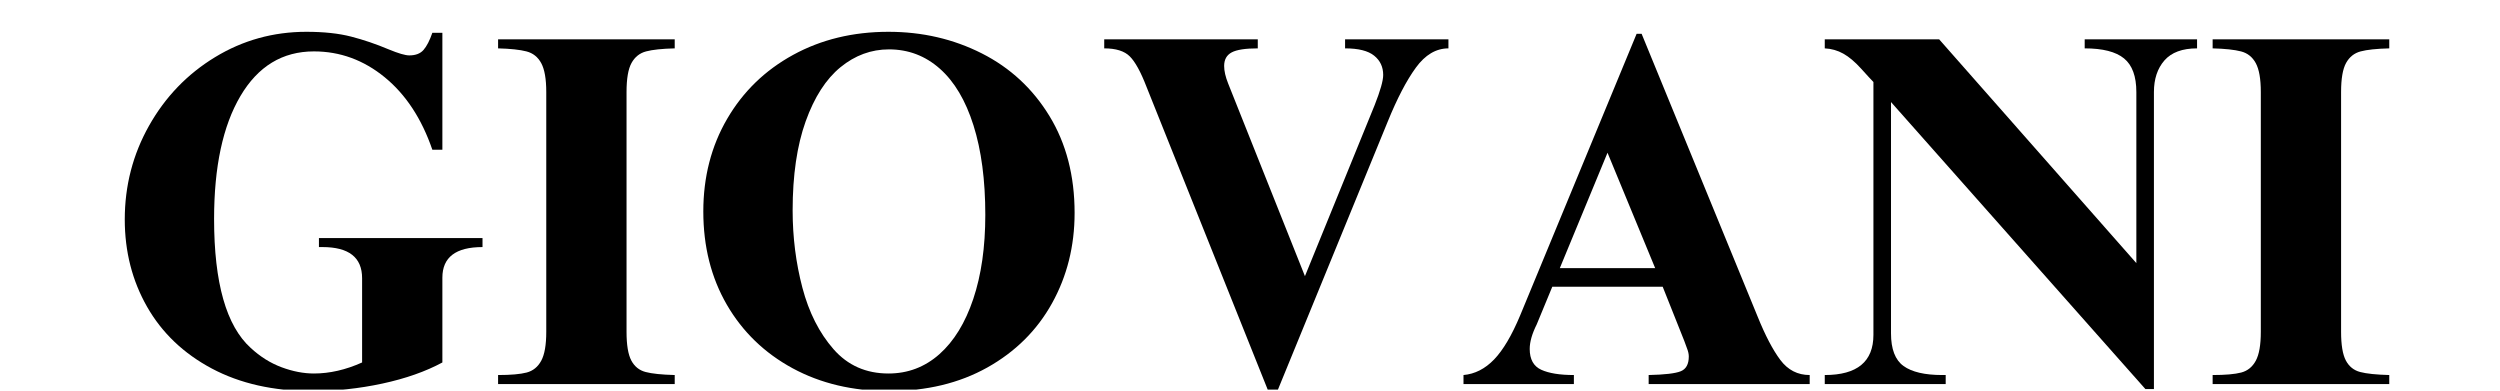
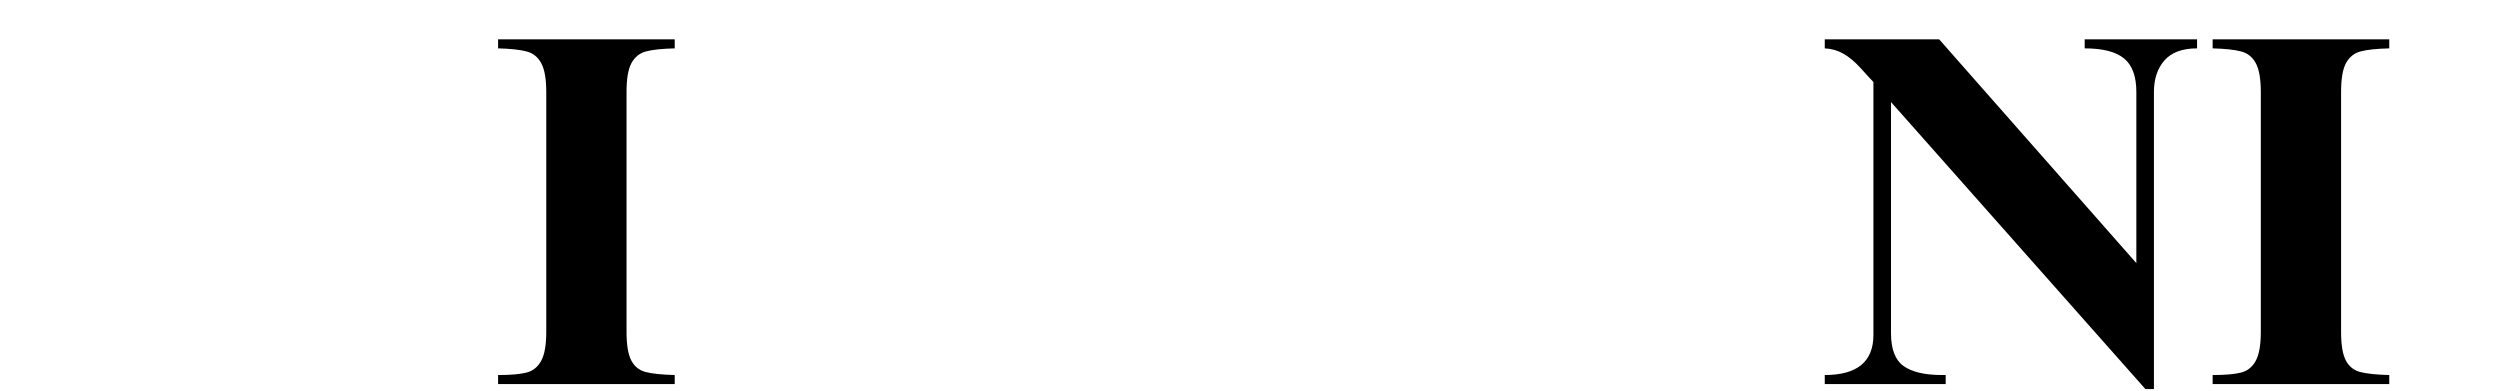
<svg xmlns="http://www.w3.org/2000/svg" version="1.0" preserveAspectRatio="xMidYMid meet" height="250" viewBox="0 0 1200 187.5" zoomAndPan="magnify" width="1600">
  <defs>
    <g />
    <clipPath id="b816316fc6">
-       <path clip-rule="nonzero" d="M 59 15 L 232 15 L 232 187 L 59 187 Z M 59 15" />
-     </clipPath>
+       </clipPath>
    <clipPath id="6eb1426de3">
-       <path clip-rule="nonzero" d="M 337 15 L 516 15 L 516 187 L 337 187 Z M 337 15" />
-     </clipPath>
+       </clipPath>
    <clipPath id="e86e12e026">
-       <path clip-rule="nonzero" d="M 530 18 L 696 18 L 696 187 L 530 187 Z M 530 18" />
-     </clipPath>
+       </clipPath>
  </defs>
  <g clip-path="url(#b816316fc6)">
    <g fill-opacity="1" fill="#000000">
      <g transform="translate(49.293, 184.343)">
        <g>
          <path d="M 97.781 -169.078 C 106.133 -169.078 113.281 -168.312 119.219 -166.781 C 125.156 -165.258 131.176 -163.211 137.281 -160.641 C 141.938 -158.711 145.227 -157.75 147.156 -157.75 C 150.207 -157.75 152.492 -158.629 154.016 -160.391 C 155.547 -162.16 156.953 -164.895 158.234 -168.594 L 163.047 -168.594 L 163.047 -112.469 L 158.234 -112.469 C 153.098 -127.406 145.473 -139.004 135.359 -147.266 C 125.242 -155.535 113.922 -159.672 101.391 -159.672 C 86.297 -159.672 74.535 -152.523 66.109 -138.234 C 57.68 -123.953 53.469 -104.285 53.469 -79.234 C 53.469 -48.566 59.328 -27.938 71.047 -17.344 C 75.547 -13.164 80.484 -10.07 85.859 -8.062 C 91.234 -6.062 96.41 -5.062 101.391 -5.062 C 108.941 -5.062 116.648 -6.828 124.516 -10.359 L 124.516 -50.812 C 124.516 -60.77 118.172 -65.75 105.484 -65.75 L 103.797 -65.75 L 103.797 -70.078 L 182.312 -70.078 L 182.312 -65.75 C 169.469 -65.75 163.047 -60.852 163.047 -51.062 L 163.047 -10.359 C 155.023 -6.023 145.43 -2.648 134.266 -0.234 C 123.109 2.172 111.832 3.375 100.438 3.375 C 81.969 3.375 65.945 -0.234 52.375 -7.453 C 38.812 -14.68 28.457 -24.555 21.312 -37.078 C 14.164 -49.609 10.594 -63.582 10.594 -79 C 10.594 -95.219 14.484 -110.227 22.266 -124.031 C 30.055 -137.844 40.613 -148.801 53.938 -156.906 C 67.27 -165.02 81.883 -169.078 97.781 -169.078 Z M 97.781 -169.078" />
        </g>
      </g>
    </g>
  </g>
  <g fill-opacity="1" fill="#000000">
    <g transform="translate(234.988, 184.343)">
      <g>
        <path d="M 88.875 -161.125 C 82.77 -160.969 78.191 -160.484 75.141 -159.672 C 72.086 -158.867 69.758 -157.023 68.156 -154.141 C 66.551 -151.254 65.75 -146.598 65.75 -140.172 L 65.75 -25.047 C 65.75 -18.785 66.508 -14.207 68.031 -11.312 C 69.562 -8.426 71.852 -6.582 74.906 -5.781 C 77.957 -4.977 82.613 -4.492 88.875 -4.328 L 88.875 0 L 4.094 0 L 4.094 -4.328 C 10.195 -4.328 14.773 -4.727 17.828 -5.531 C 20.879 -6.344 23.207 -8.234 24.812 -11.203 C 26.414 -14.172 27.219 -18.785 27.219 -25.047 L 27.219 -140.172 C 27.219 -146.43 26.414 -151.047 24.812 -154.016 C 23.207 -156.984 20.836 -158.867 17.703 -159.672 C 14.566 -160.484 10.031 -160.969 4.094 -161.125 L 4.094 -165.453 L 88.875 -165.453 Z M 88.875 -161.125" />
      </g>
    </g>
  </g>
  <g clip-path="url(#6eb1426de3)">
    <g fill-opacity="1" fill="#000000">
      <g transform="translate(327.715, 184.343)">
        <g>
-           <path d="M 98.75 -169.078 C 114.969 -169.078 129.898 -165.625 143.547 -158.719 C 157.191 -151.812 168.023 -141.773 176.047 -128.609 C 184.078 -115.441 188.094 -99.945 188.094 -82.125 C 188.094 -66.227 184.477 -51.773 177.25 -38.766 C 170.031 -25.766 159.676 -15.488 146.188 -7.938 C 132.707 -0.395 116.973 3.375 98.984 3.375 C 81.641 3.375 66.223 -0.273 52.734 -7.578 C 39.254 -14.891 28.738 -25.047 21.188 -38.047 C 13.645 -51.055 9.875 -65.988 9.875 -82.844 C 9.875 -99.383 13.688 -114.195 21.312 -127.281 C 28.938 -140.375 39.492 -150.613 52.984 -158 C 66.473 -165.383 81.727 -169.078 98.75 -169.078 Z M 52.75 -83.328 C 52.75 -70.484 54.312 -58.117 57.438 -46.234 C 60.57 -34.359 65.551 -24.523 72.375 -16.734 C 79.195 -8.953 87.988 -5.062 98.75 -5.062 C 108.062 -5.062 116.207 -8.148 123.188 -14.328 C 130.176 -20.516 135.598 -29.348 139.453 -40.828 C 143.305 -52.305 145.234 -65.754 145.234 -81.172 C 145.234 -97.867 143.344 -112.195 139.562 -124.156 C 135.789 -136.113 130.41 -145.18 123.422 -151.359 C 116.441 -157.547 108.297 -160.641 98.984 -160.641 C 90.473 -160.641 82.723 -157.789 75.734 -152.094 C 68.754 -146.395 63.176 -137.723 59 -126.078 C 54.832 -114.441 52.75 -100.191 52.75 -83.328 Z M 52.75 -83.328" />
-         </g>
+           </g>
      </g>
    </g>
  </g>
  <g clip-path="url(#e86e12e026)">
    <g fill-opacity="1" fill="#000000">
      <g transform="translate(525.934, 184.343)">
        <g>
          <path d="M 77.797 -161.125 C 71.848 -161.125 67.672 -160.477 65.266 -159.188 C 62.859 -157.906 61.656 -155.738 61.656 -152.688 C 61.656 -150.281 62.297 -147.473 63.578 -144.266 L 100.438 -51.781 L 133.906 -133.906 C 136.633 -140.812 138 -145.629 138 -148.359 C 138 -152.211 136.551 -155.301 133.656 -157.625 C 130.77 -159.957 126.117 -161.125 119.703 -161.125 L 119.703 -165.453 L 169.312 -165.453 L 169.312 -161.125 C 163.375 -161.125 158.156 -158.031 153.656 -151.844 C 149.164 -145.664 144.672 -137.039 140.172 -125.969 L 87.188 3.375 L 82.844 3.375 L 24.328 -142.828 C 21.598 -149.891 18.945 -154.703 16.375 -157.266 C 13.812 -159.836 9.719 -161.125 4.094 -161.125 L 4.094 -165.453 L 77.797 -165.453 Z M 77.797 -161.125" />
        </g>
      </g>
    </g>
  </g>
  <g fill-opacity="1" fill="#000000">
    <g transform="translate(699.105, 184.343)">
      <g>
-         <path d="M 30.594 -33 L 86.469 -168.109 L 88.875 -168.109 L 144.5 -32.516 C 148.195 -23.359 151.852 -16.367 155.469 -11.547 C 159.082 -6.734 163.773 -4.328 169.547 -4.328 L 169.547 0 L 92.25 0 L 92.25 -4.328 C 99.945 -4.492 105.082 -5.098 107.656 -6.141 C 110.227 -7.18 111.516 -9.551 111.516 -13.25 C 111.516 -14.375 111.234 -15.656 110.672 -17.094 C 110.109 -18.539 109.664 -19.75 109.344 -20.719 L 98.984 -46.719 L 46 -46.719 L 38.531 -28.656 C 36.281 -24.164 35.156 -20.234 35.156 -16.859 C 35.156 -11.879 37 -8.547 40.688 -6.859 C 44.383 -5.172 49.609 -4.328 56.359 -4.328 L 56.359 0 L 3.375 0 L 3.375 -4.328 C 8.832 -4.816 13.727 -7.305 18.062 -11.797 C 22.395 -16.297 26.57 -23.363 30.594 -33 Z M 95.375 -55.641 L 72.5 -111.031 L 49.609 -55.641 Z M 95.375 -55.641" />
-       </g>
+         </g>
    </g>
  </g>
  <g fill-opacity="1" fill="#000000">
    <g transform="translate(872.276, 184.343)">
      <g>
        <path d="M 153.172 -58.047 L 153.172 -140.172 C 153.172 -147.711 151.203 -153.086 147.266 -156.297 C 143.336 -159.516 137.039 -161.125 128.375 -161.125 L 128.375 -165.453 L 182.312 -165.453 L 182.312 -161.125 C 175.25 -161.125 170.031 -159.195 166.656 -155.344 C 163.289 -151.488 161.609 -146.43 161.609 -140.172 L 161.609 2.406 L 157.516 2.406 L 35.406 -135.359 L 35.406 -24.328 C 35.406 -16.773 37.41 -11.551 41.422 -8.656 C 45.441 -5.77 51.625 -4.328 59.969 -4.328 L 61.656 -4.328 L 61.656 0 L 3.609 0 L 3.609 -4.328 C 19.18 -4.328 26.969 -10.754 26.969 -23.609 L 26.969 -144.984 C 26.008 -145.953 24.047 -148.082 21.078 -151.375 C 18.109 -154.664 15.254 -157.07 12.516 -158.594 C 9.785 -160.125 6.816 -160.969 3.609 -161.125 L 3.609 -165.453 L 58.531 -165.453 Z M 153.172 -58.047" />
      </g>
    </g>
  </g>
  <g fill-opacity="1" fill="#000000">
    <g transform="translate(1057.972, 184.343)">
      <g>
        <path d="M 88.875 -161.125 C 82.77 -160.969 78.191 -160.484 75.141 -159.672 C 72.086 -158.867 69.758 -157.023 68.156 -154.141 C 66.551 -151.254 65.75 -146.598 65.75 -140.172 L 65.75 -25.047 C 65.75 -18.785 66.508 -14.207 68.031 -11.312 C 69.562 -8.426 71.852 -6.582 74.906 -5.781 C 77.957 -4.977 82.613 -4.492 88.875 -4.328 L 88.875 0 L 4.094 0 L 4.094 -4.328 C 10.195 -4.328 14.773 -4.727 17.828 -5.531 C 20.879 -6.344 23.207 -8.234 24.812 -11.203 C 26.414 -14.172 27.219 -18.785 27.219 -25.047 L 27.219 -140.172 C 27.219 -146.43 26.414 -151.047 24.812 -154.016 C 23.207 -156.984 20.836 -158.867 17.703 -159.672 C 14.566 -160.484 10.031 -160.969 4.094 -161.125 L 4.094 -165.453 L 88.875 -165.453 Z M 88.875 -161.125" />
      </g>
    </g>
  </g>
</svg>